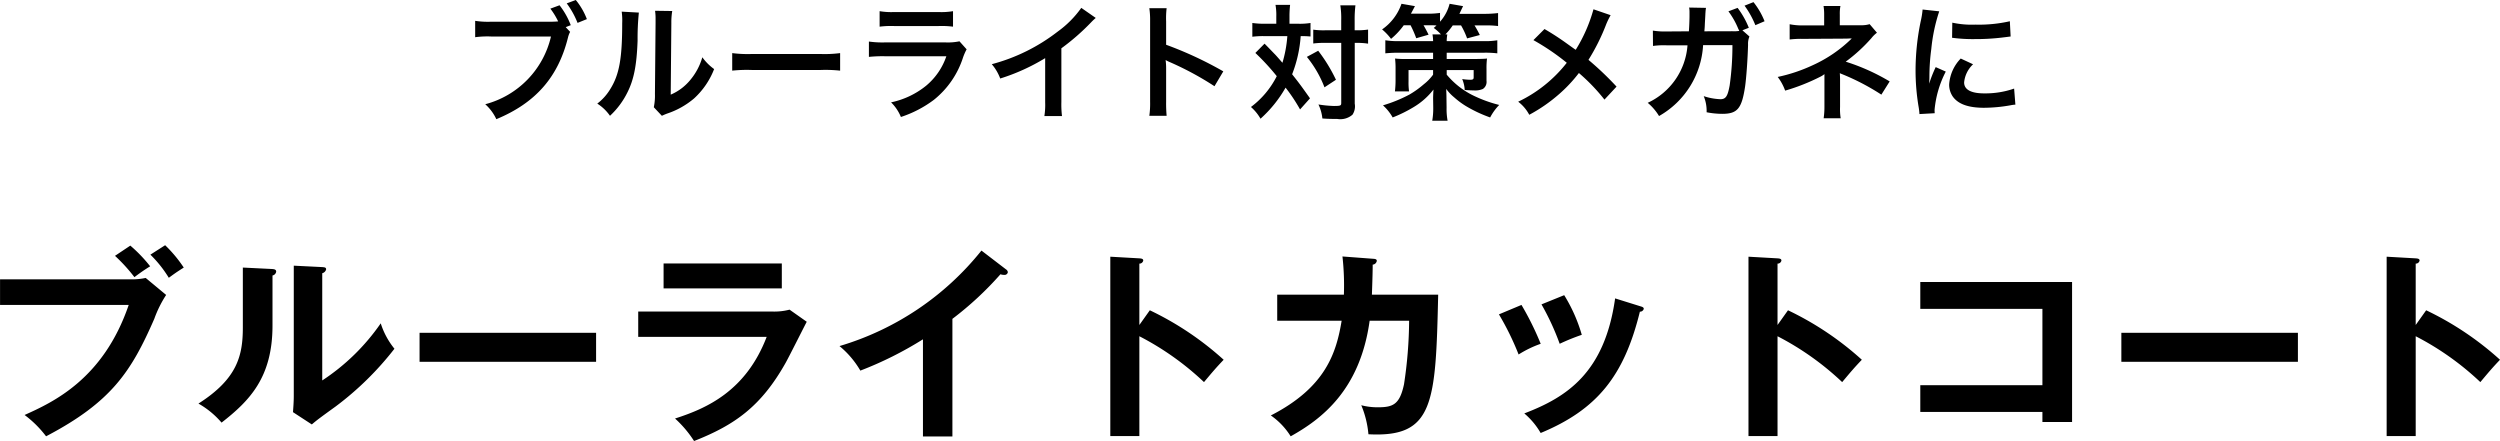
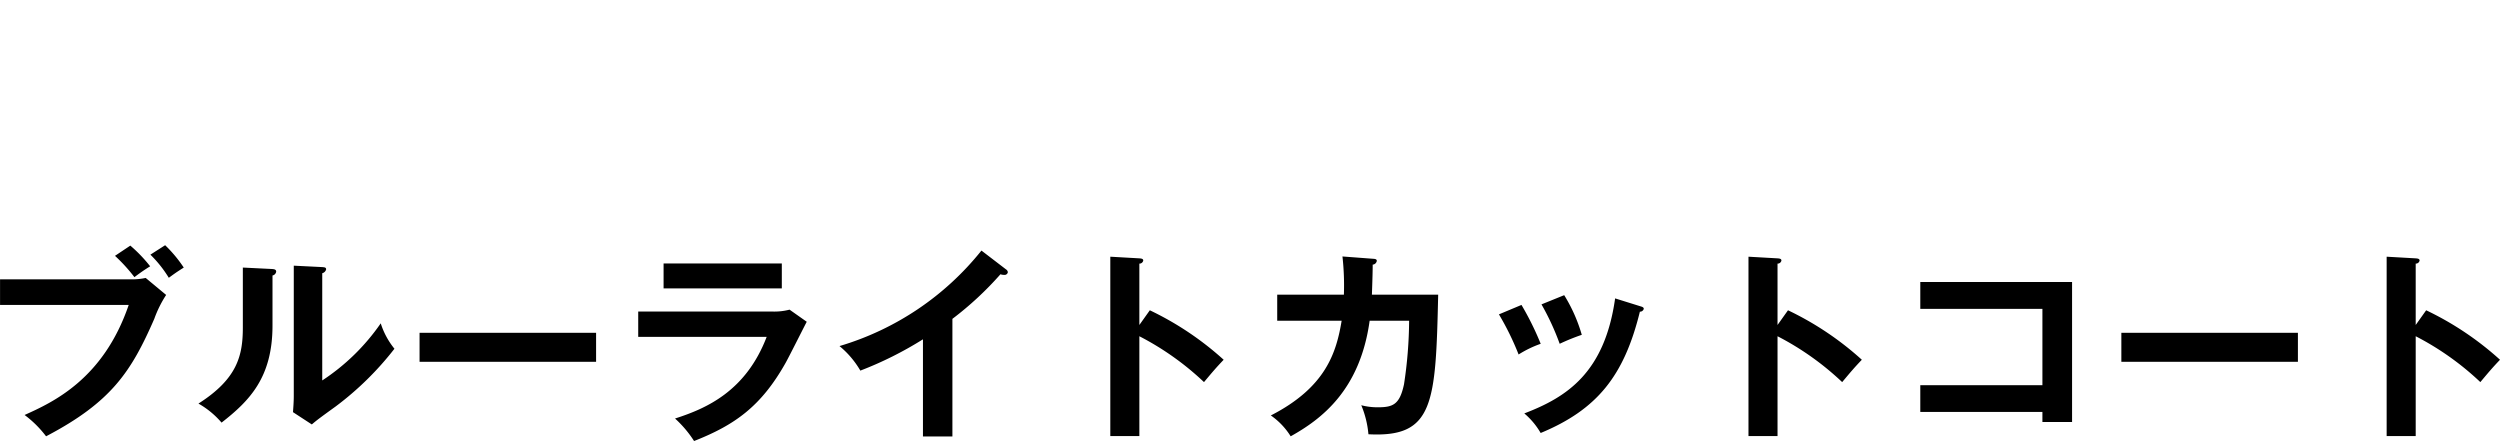
<svg xmlns="http://www.w3.org/2000/svg" id="blc_ttl.svg" width="317.782" height="56.06">
  <defs>
    <style>.cls-1{fill-rule:evenodd}</style>
  </defs>
-   <path id="ブルーライト対策メガネに" class="cls-1" d="M553.316 1451.23l.64-.25a9.708 9.708 0 00-1.425-2.53l-1.168.43a9.047 9.047 0 01.992 1.62 10.894 10.894 0 01-1.152.04h-7.347a10.667 10.667 0 01-2.049-.11v2.08a11.734 11.734 0 012.017-.09h7.619a11.609 11.609 0 01-8.356 8.61 5.842 5.842 0 011.409 1.9c4.978-2.06 7.859-5.34 9.108-10.38a3.018 3.018 0 01.272-.72zm2.689-1.02a8.7 8.7 0 00-1.409-2.43l-1.152.43a10.7 10.7 0 011.376 2.48zm4.427-.95a8.143 8.143 0 01.064 1.46c0 4.48-.368 6.55-1.521 8.39a6.546 6.546 0 01-1.648 1.84 5.659 5.659 0 011.616 1.55 10.228 10.228 0 002.209-2.96c.832-1.65 1.185-3.46 1.3-6.58a32.94 32.94 0 01.16-3.58zm4.241-.11a7.021 7.021 0 01.065 1.06v.48l-.081 9.03a7.089 7.089 0 01-.144 1.69l1.025 1.09c.208-.09.336-.16.688-.29a10.344 10.344 0 003.409-1.92 9.861 9.861 0 002.546-3.73 6.553 6.553 0 01-1.5-1.5 7.892 7.892 0 01-1.569 2.93 6.5 6.5 0 01-2.449 1.82l.08-9.11a8.757 8.757 0 01.112-1.52zm9.806 7.61a17.573 17.573 0 012.609-.08h8.5a17.573 17.573 0 012.609.08v-2.23a15.34 15.34 0 01-2.593.11h-8.531a15.34 15.34 0 01-2.593-.11v2.23zm18.737-5.59a11.518 11.518 0 011.84-.08h5.651a11.518 11.518 0 011.84.08v-1.97a8.856 8.856 0 01-1.872.11h-5.587a8.856 8.856 0 01-1.872-.11v1.97zm10.148 1.86a7.153 7.153 0 01-1.809.14h-7.619a11.988 11.988 0 01-2.081-.11v1.95a17.1 17.1 0 012.049-.08h7.796a8.369 8.369 0 01-2.577 3.75 10.491 10.491 0 01-4.45 2.11 5.553 5.553 0 011.249 1.86 14.435 14.435 0 004.193-2.18 11.326 11.326 0 003.714-5.41 7.15 7.15 0 01.448-1.01zm15.487-4.25a12.791 12.791 0 01-2.977 3 23.445 23.445 0 01-8.4 4.16 6.023 6.023 0 011.072 1.82 25.654 25.654 0 005.714-2.59v5.63a8.96 8.96 0 01-.1 1.73h2.24a11.993 11.993 0 01-.08-1.77v-6.84a28.341 28.341 0 003.778-3.3 7.57 7.57 0 01.592-.56zm10.849 13.72a17.6 17.6 0 01-.064-1.78v-4.22a8.3 8.3 0 00-.064-1.09 4.252 4.252 0 00.544.27 38.735 38.735 0 015.666 3.06l1.121-1.89a47.266 47.266 0 00-7.267-3.38v-2.97a10.669 10.669 0 01.064-1.68h-2.2a10.187 10.187 0 01.1 1.63v10.26a10.724 10.724 0 01-.1 1.79h2.2zm13.935-11.7h-1.457a10.607 10.607 0 01-1.584-.1v1.75a10.9 10.9 0 011.488-.08h2.961a15.519 15.519 0 01-.624 3.39c-.608-.7-.88-1.01-1.008-1.13-.945-.98-.945-.98-1.265-1.3l-1.168 1.18a29.471 29.471 0 012.721 2.95 11.128 11.128 0 01-3.282 3.92 5.787 5.787 0 011.217 1.49 15.7 15.7 0 003.185-3.95 21.705 21.705 0 011.841 2.77l1.264-1.41c-1.136-1.6-1.264-1.78-2.272-3.06a16.445 16.445 0 001.088-4.85 12.435 12.435 0 011.249.05v-1.72a8.522 8.522 0 01-1.537.1h-1.137v-.9a12.6 12.6 0 01.08-1.5h-1.856a7.522 7.522 0 01.1 1.5v.9zm8.259 2.43v7.64c0 .34-.1.38-.96.38a15.273 15.273 0 01-1.937-.19 5.354 5.354 0 01.5 1.78c.64.05 1.233.06 1.889.06a2.363 2.363 0 001.937-.54 1.912 1.912 0 00.288-1.4v-7.73h.208a9.634 9.634 0 011.12.05c.24.03.24.03.368.05v-1.79a9.776 9.776 0 01-1.5.09h-.207v-1.26a14.489 14.489 0 01.1-1.91h-1.921a10.783 10.783 0 01.112 1.91v1.26h-2.033a9.028 9.028 0 01-1.52-.08v1.76a10.517 10.517 0 011.52-.08h2.033zm-4.37 1.78a14.165 14.165 0 012.241 3.87l1.457-.96a19.991 19.991 0 00-2.257-3.69zm13.183-4.02a13.442 13.442 0 01.72 1.65l1.569-.45a18.7 18.7 0 00-.64-1.2h.928a6.6 6.6 0 01.72.03c-.128.12-.176.16-.352.31a5.807 5.807 0 01.912.82h-1.072a5.238 5.238 0 01.08.86H659.2a10.256 10.256 0 01-1.7-.11v1.66a16.647 16.647 0 011.7-.08h4.37v.8h-3.441a11.32 11.32 0 01-1.393-.06 10.659 10.659 0 01.064 1.3v1.4a12.483 12.483 0 01-.08 1.48h1.793a8.755 8.755 0 01-.064-1.3v-1.41h3.121v.58a5.945 5.945 0 01-1.168 1.21 11.844 11.844 0 01-1.841 1.32 17.943 17.943 0 01-3.361 1.37 6.119 6.119 0 011.232 1.54 17.342 17.342 0 002.689-1.33 8.943 8.943 0 002.5-2.22c-.032.41-.048.91-.048 1.12l.016 1.17v.17a8.947 8.947 0 01-.128 1.51h1.953a8.235 8.235 0 01-.128-1.67l-.016-1.22c0-.43-.016-.64-.032-1.16a5.585 5.585 0 001.008 1.07 10.407 10.407 0 001.457 1.09 17.124 17.124 0 003.121 1.47 6.707 6.707 0 011.152-1.59 16.753 16.753 0 01-3.521-1.31 10.262 10.262 0 01-3.153-2.54v-.58h3.425v.93c0 .24-.112.3-.448.3a7.974 7.974 0 01-1.008-.09 4.18 4.18 0 01.32 1.39c.448.03.832.05 1.12.05a2.522 2.522 0 001.185-.18 1.072 1.072 0 00.464-1.04v-1.5a10.055 10.055 0 01.064-1.33q-.288.045-1.489.06H665.3v-.8h4.722a12.994 12.994 0 011.712.08v-1.66a9.495 9.495 0 01-1.712.11H665.3a4.906 4.906 0 01.08-.86h-.24a8.108 8.108 0 00.928-1.14h1.057a9.908 9.908 0 01.768 1.65l1.616-.43a13.53 13.53 0 00-.672-1.22h1.313a11.6 11.6 0 011.68.08v-1.65a14.155 14.155 0 01-1.76.1h-3.154c.145-.31.145-.31.465-.98l-1.713-.3a5.376 5.376 0 01-1.217 2.28v-1.12a9.88 9.88 0 01-1.552.1h-2.145c.288-.53.448-.85.512-.96l-1.713-.3a6.574 6.574 0 01-2.465 3.26 7.135 7.135 0 011.137 1.2 9.246 9.246 0 001.617-1.73h.858zm23.251-2.03a19.583 19.583 0 01-2.257 5.15c-.128-.08-.128-.08-1.329-.94a32.916 32.916 0 00-2.641-1.7l-1.408 1.41a29.651 29.651 0 014.241 2.88 17.277 17.277 0 01-6.178 4.95 5.044 5.044 0 011.408 1.66 20.149 20.149 0 003.81-2.64 18.246 18.246 0 002.5-2.67 23.923 23.923 0 013.249 3.38l1.537-1.65a39.331 39.331 0 00-3.57-3.4 26.042 26.042 0 002.257-4.53 10.212 10.212 0 01.56-1.15zm18.929 2.67l.816-.32a10.966 10.966 0 00-1.425-2.53l-1.168.44a10.2 10.2 0 011.248 2.21l.08.16.048.12a4.318 4.318 0 01-.88.04l-3.553.01c.048-.56.048-.58.064-1.01l.048-.86.016-.31c0-.11.016-.19.016-.28a4.678 4.678 0 01.064-.52l-2.145-.04a3.221 3.221 0 01.048.62v.4c0 .46-.032 1.41-.08 2l-2.8.02a9.612 9.612 0 01-1.777-.11l.016 1.95a10.165 10.165 0 011.729-.08h2.657a8.752 8.752 0 01-5.058 7.31 6.624 6.624 0 011.44 1.68 11.053 11.053 0 005.6-9.01h3.729a35.986 35.986 0 01-.352 5.12c-.256 1.4-.5 1.75-1.185 1.75a7.536 7.536 0 01-2.112-.39 4.913 4.913 0 01.368 2.05 10.4 10.4 0 001.984.2c1.921 0 2.481-.66 2.9-3.43.16-1.06.336-3.54.384-5.35a2.393 2.393 0 01.176-1.05zm2.817-1.15a9.428 9.428 0 00-1.409-2.43l-1.136.45a11.32 11.32 0 011.376 2.48zm9.677 12.33a7.237 7.237 0 01-.08-1.43v-3.52c0-.14-.016-.59-.032-.78.16.08.192.08.4.17a29.141 29.141 0 014.882 2.56l1.056-1.68a26.191 26.191 0 00-5.586-2.51 20.606 20.606 0 003.265-2.99 3.68 3.68 0 01.705-.69l-.929-1.09a3.567 3.567 0 01-1.088.14h-2.705v-1.33a5.249 5.249 0 01.08-1.12H713.2a6.678 6.678 0 01.08 1.16v1.31h-2.673a7.91 7.91 0 01-1.713-.15v1.94a12.44 12.44 0 011.7-.08c5.762-.03 5.762-.03 5.858-.05h.336a17.139 17.139 0 01-4.962 3.4 20.458 20.458 0 01-4.449 1.49 6.5 6.5 0 01.944 1.74 25.531 25.531 0 004.514-1.79 2.545 2.545 0 00.48-.31v4.18a9.791 9.791 0 01-.1 1.43h2.161zm11.95-.64c-.016-.21-.016-.34-.016-.44a13.18 13.18 0 011.425-4.85l-1.281-.57a16.343 16.343 0 00-.832 2.11c.016-.4.032-.53.032-.88a26.8 26.8 0 01.24-3.54 21.929 21.929 0 011.008-4.78l-2.113-.23a10.615 10.615 0 01-.24 1.49 30.725 30.725 0 00-.656 6.26 27.974 27.974 0 00.416 4.79c.048.36.064.46.08.75zm2.209-9.59a19.675 19.675 0 002.881.17 28.281 28.281 0 003.425-.19c.769-.09 1.009-.13 1.137-.14l-.1-1.94a17.578 17.578 0 01-4.354.43 11.689 11.689 0 01-2.961-.25zm1.1 2.64a5.227 5.227 0 00-1.472 3.3 2.669 2.669 0 00.48 1.56c.7.95 1.985 1.4 3.969 1.4a19.6 19.6 0 003.314-.31 4.744 4.744 0 01.656-.09l-.16-2.04a11.1 11.1 0 01-3.81.61c-1.664 0-2.545-.48-2.545-1.39a3.634 3.634 0 011.137-2.31z" transform="translate(-481.406 -1447.78)" />
  <path id="ブルーライトカットコート" class="cls-1" d="M496.023 1480.3a21.164 21.164 0 012.47 2.71 23.24 23.24 0 012-1.38 18.476 18.476 0 00-2.522-2.63zm4.5-.15a15.191 15.191 0 012.34 2.94c.754-.55.858-.63 1.9-1.3a16.851 16.851 0 00-2.366-2.84zm-19.111 3.14v3.25h16.355c-3.224 9.44-9.621 12.36-13.235 13.99a13.557 13.557 0 012.73 2.71c8.347-4.37 10.843-8.27 13.755-14.93a14.574 14.574 0 011.508-3.04l-2.6-2.16a8.4 8.4 0 01-1.794.18H481.41zm30.862-1.5v7.61c0 3.59-.7 6.53-5.642 9.68a11.008 11.008 0 012.938 2.42c3.536-2.76 6.474-5.72 6.474-12.33v-6.37a.584.584 0 00.468-.49c0-.32-.338-.32-.6-.34zm6.475-.24v16.57c0 .7-.052 1.35-.1 2.05l2.392 1.56c.676-.57.91-.75 3.068-2.31a39.1 39.1 0 007.436-7.31 9.808 9.808 0 01-1.742-3.23 27.11 27.11 0 01-7.436 7.26v-13.63a.672.672 0 00.494-.49c0-.26-.208-.26-.494-.29zm15.989 8.53v3.69h22.439v-3.69h-22.441zm31.018-8.81v3.17h15.029v-3.17h-15.031zm-3.224 6.11v3.22h16.329c-2.652 6.92-7.671 9.1-11.649 10.38a14.093 14.093 0 012.418 2.86c5.149-2.03 8.5-4.37 11.623-9.91.416-.73 2.262-4.42 2.7-5.25l-2.184-1.54a7.649 7.649 0 01-2.21.24H562.53zm39.937.93a41.574 41.574 0 006.11-5.67 1.281 1.281 0 00.468.08.412.412 0 00.468-.34.485.485 0 00-.234-.36l-3.12-2.39a36.321 36.321 0 01-18.045 12.14 11.6 11.6 0 012.652 3.12 45.981 45.981 0 007.957-3.98v12.35h3.744v-14.95zm23.764.78v-7.8a.485.485 0 00.494-.39c0-.23-.234-.26-.494-.28l-3.693-.21v22.8h3.693v-12.69a35.786 35.786 0 018.216 5.83c1.118-1.33 1.482-1.77 2.5-2.84a38.961 38.961 0 00-9.386-6.29zm25.817-8.71a33.711 33.711 0 01.182 4.86h-8.476v3.31h8.19c-.676 4.08-2.028 8.47-9 12.04a9.021 9.021 0 012.522 2.65c3.874-2.16 8.815-5.83 10.037-14.69h5.018a55.135 55.135 0 01-.65 8.08c-.546 2.55-1.378 2.92-3.3 2.92a8.114 8.114 0 01-2.132-.26 12.324 12.324 0 01.91 3.69c8.32.44 8.554-3.9 8.866-17.74h-8.424c.078-2.18.1-3.17.1-3.82a.573.573 0 00.52-.47c0-.23-.182-.26-.52-.28zm19.89 7.36a35.07 35.07 0 012.5 5.1 13.8 13.8 0 012.808-1.36 36.665 36.665 0 00-2.444-4.94zm5.408-1.27a32.1 32.1 0 012.314 5.01 26.908 26.908 0 012.809-1.14 20.157 20.157 0 00-2.236-5.04zm9.361-.76c-1.326 9.44-6.136 12.56-11.545 14.62a9.428 9.428 0 012.08 2.49c7.2-2.99 10.609-7.28 12.611-15.42a.489.489 0 00.494-.36c0-.21-.208-.26-.468-.34zm20.644 3.38v-7.8a.485.485 0 00.494-.39c0-.23-.234-.26-.494-.28l-3.693-.21v22.8h3.693v-12.69a35.786 35.786 0 018.216 5.83c1.118-1.33 1.482-1.77 2.5-2.84a38.961 38.961 0 00-9.386-6.29zm33.67 11.05v1.28h3.77v-17.79H725.5v3.41h15.523v9.7H725.5v3.4h15.523zm10.035-10.06v3.69H773.5v-3.69h-22.444zm37.415-.99v-7.8a.485.485 0 00.494-.39c0-.23-.234-.26-.494-.28l-3.693-.21v22.8h3.693v-12.69a35.786 35.786 0 018.216 5.83c1.118-1.33 1.482-1.77 2.5-2.84a38.961 38.961 0 00-9.386-6.29z" transform="translate(-481.406 -1447.78)" />
</svg>